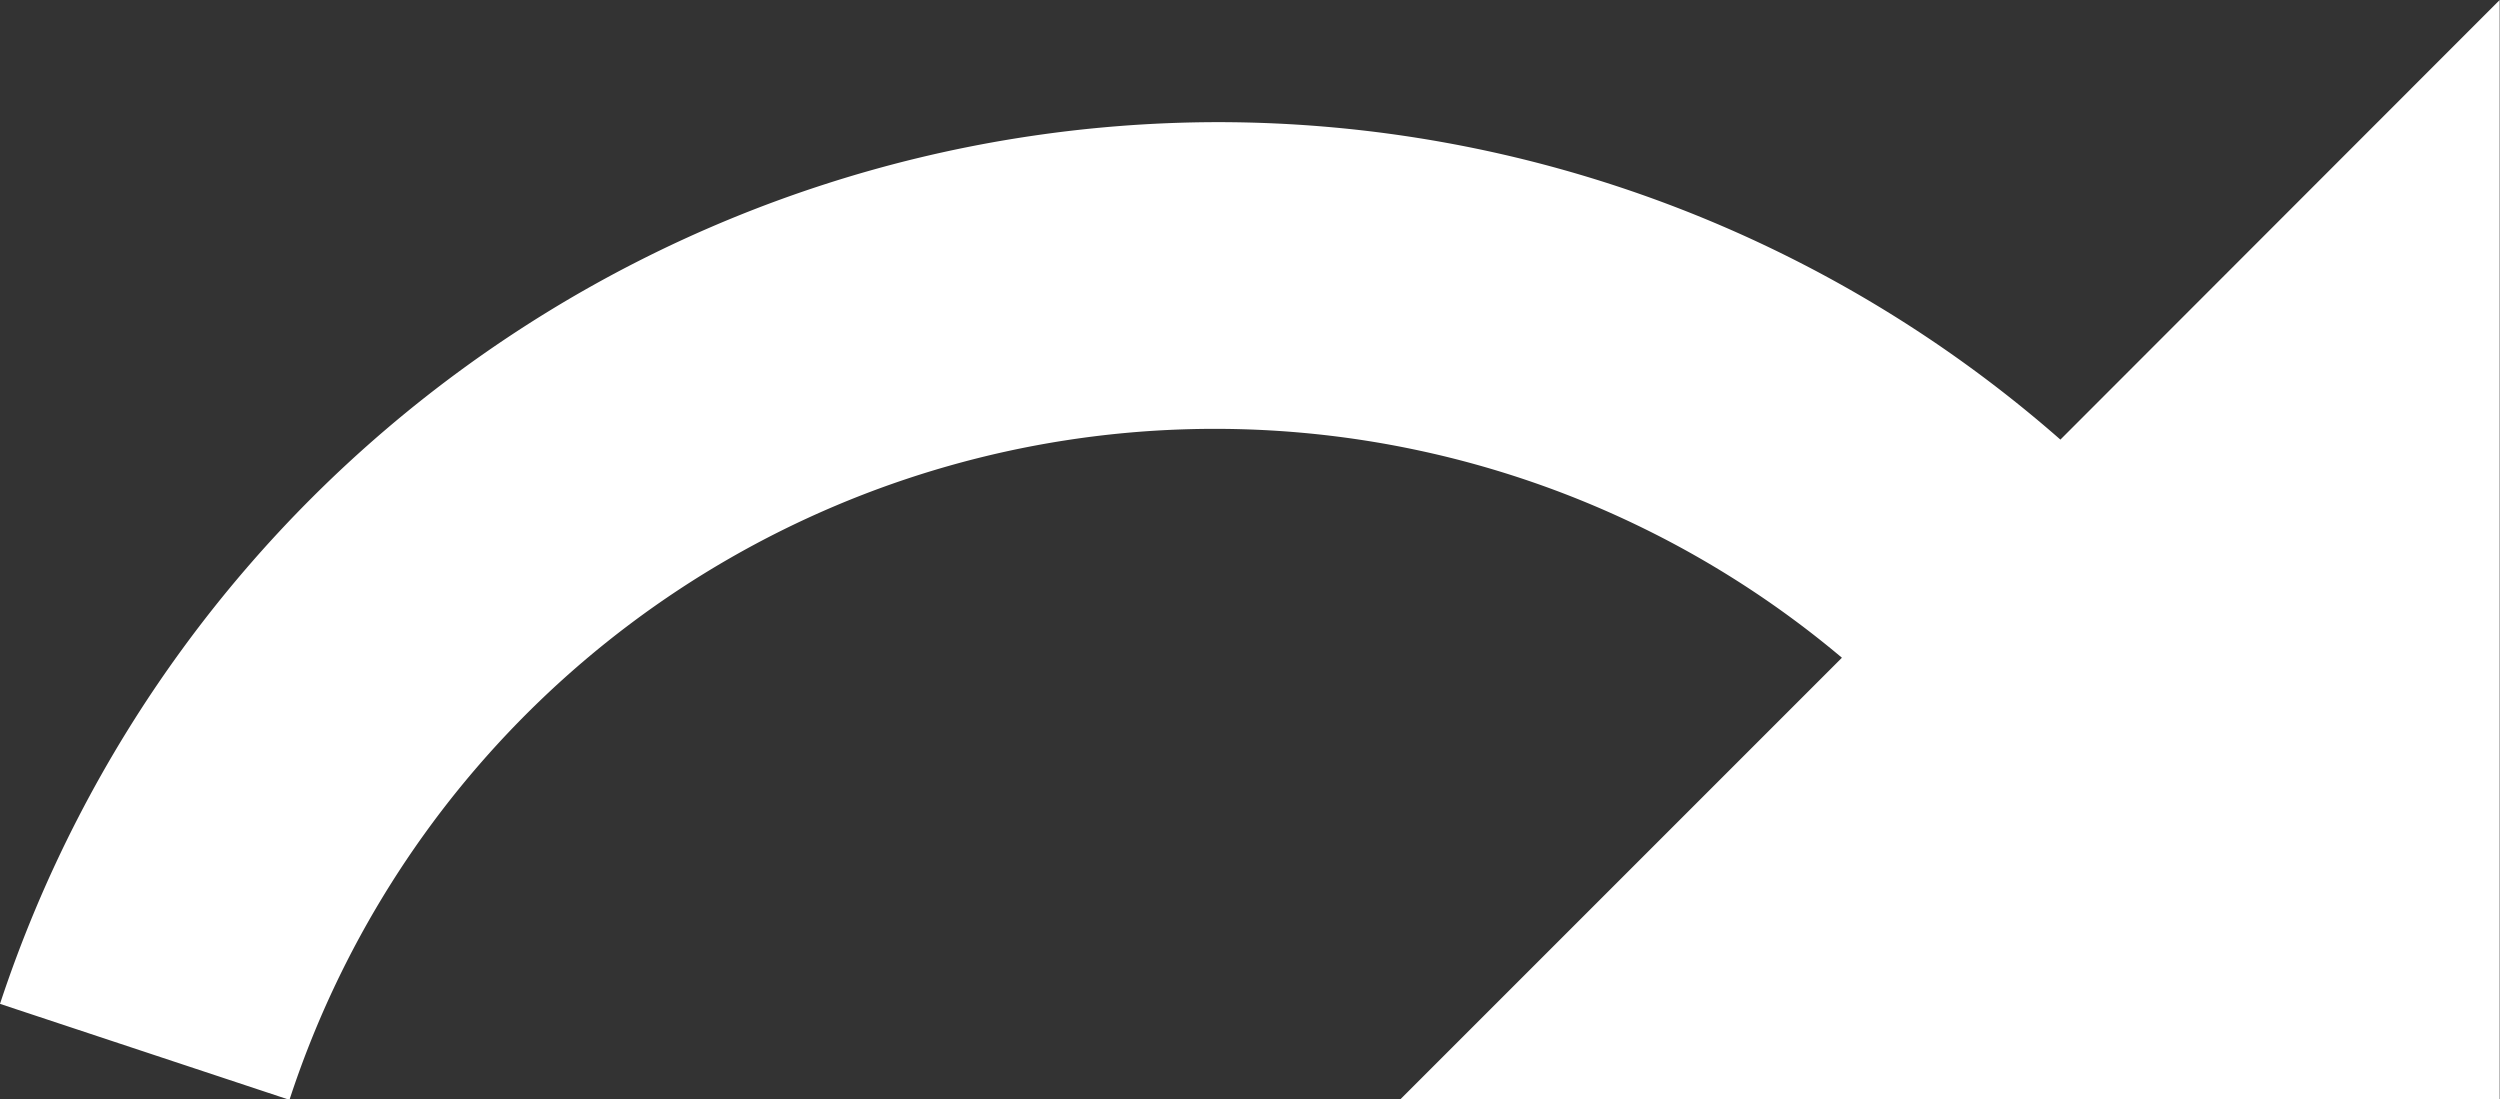
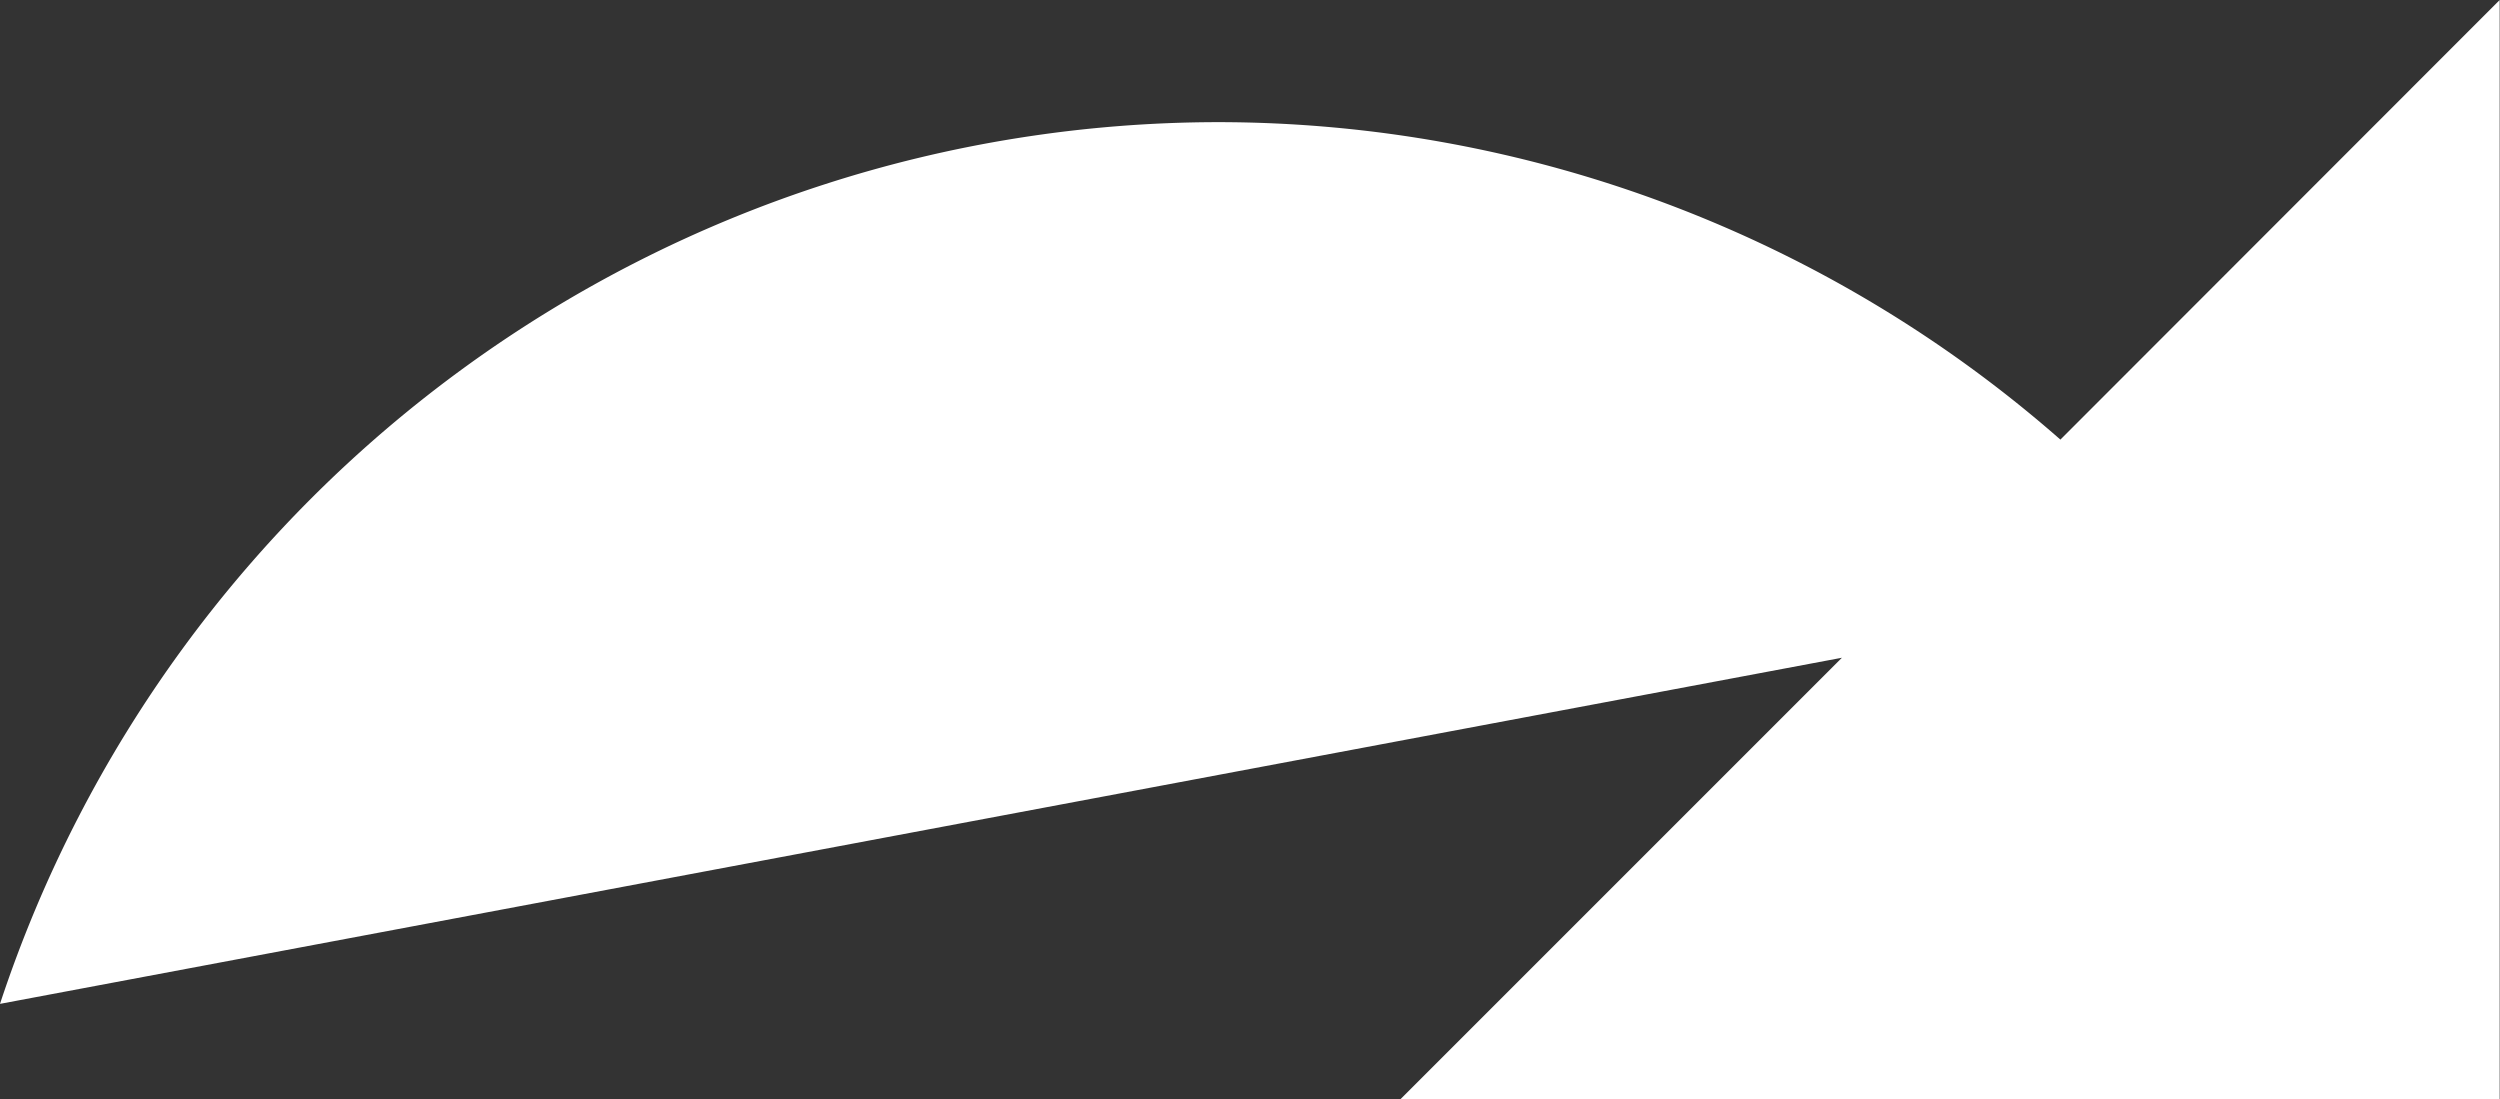
<svg xmlns="http://www.w3.org/2000/svg" width="15.002" height="6.596" viewBox="0 0 15.002 6.596">
  <rect x="0" y="0" width="15.002" height="6.596" fill="#333333" stroke="none" />
  <defs>
    <style>.a{fill:#fff;}</style>
  </defs>
-   <path class="a" d="M9.307,7.733a7.669,7.669,0,0,1,5.057,1.905L17,7v6.6h-6.6l2.653-2.653A5.842,5.842,0,0,0,3.737,13.6L2,13.024A7.705,7.705,0,0,1,9.307,7.733Z" transform="translate(-2 -7)" />
+   <path class="a" d="M9.307,7.733a7.669,7.669,0,0,1,5.057,1.905L17,7v6.6h-6.6l2.653-2.653L2,13.024A7.705,7.705,0,0,1,9.307,7.733Z" transform="translate(-2 -7)" />
</svg>